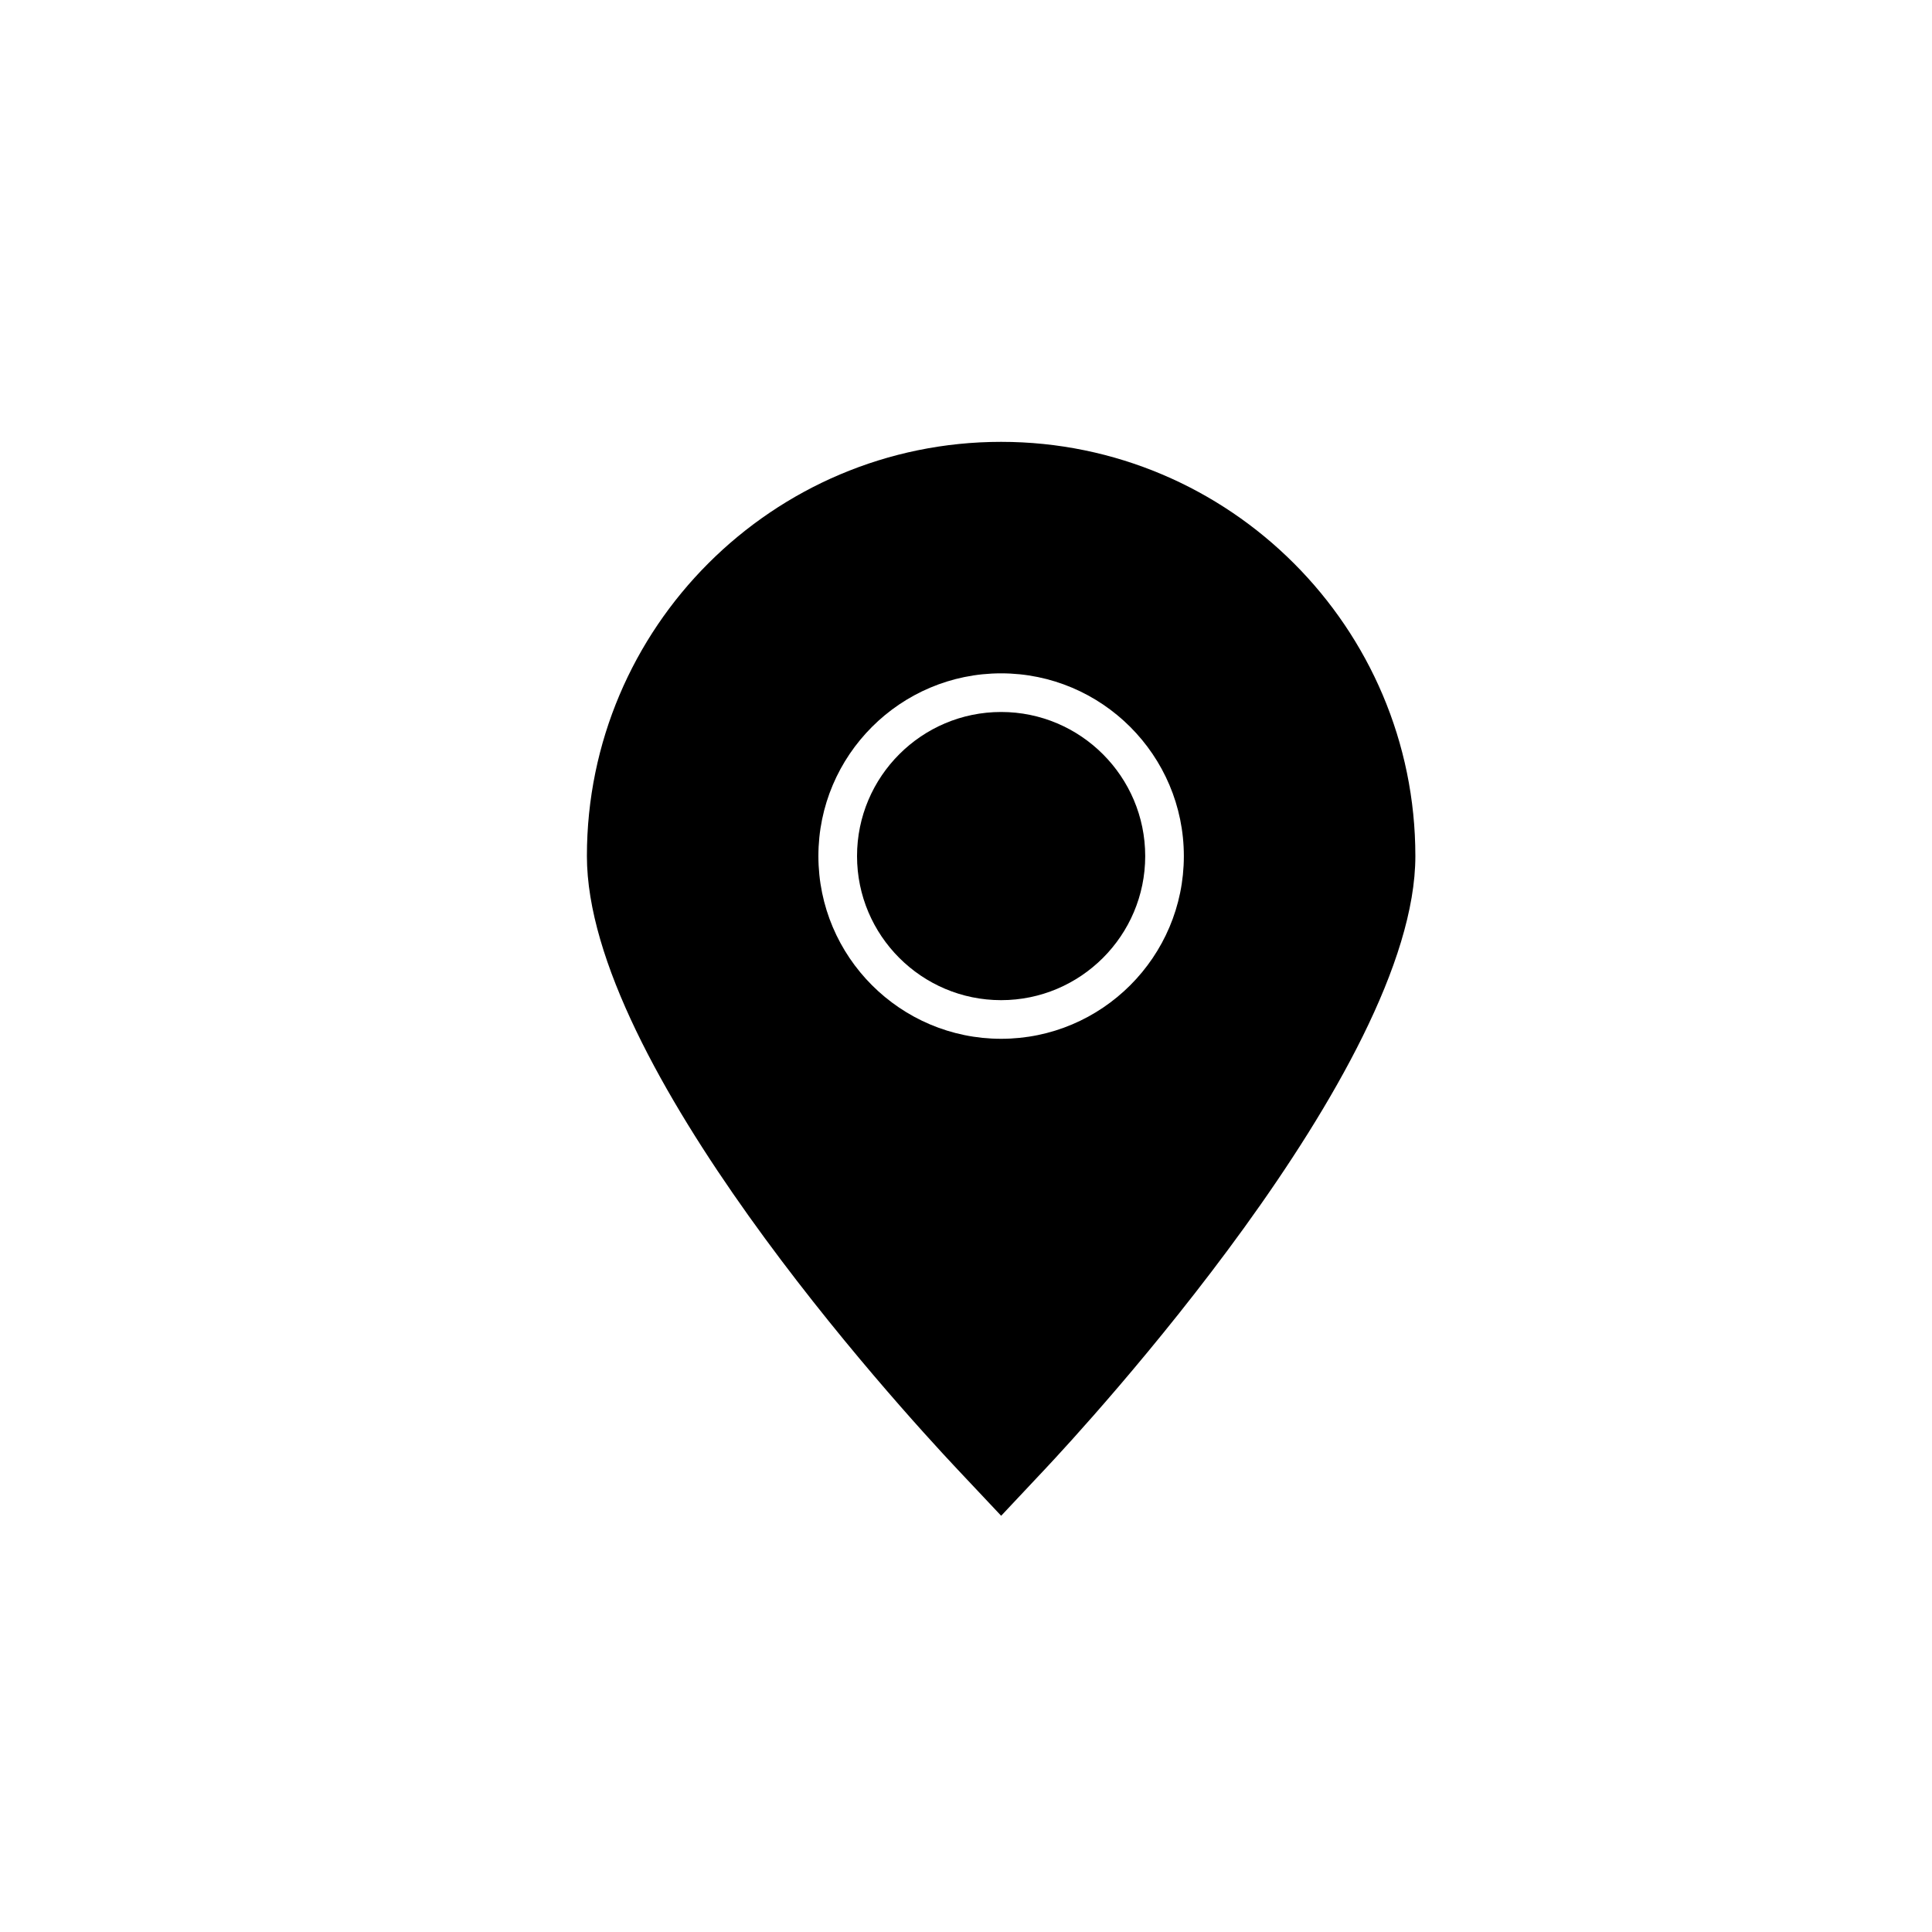
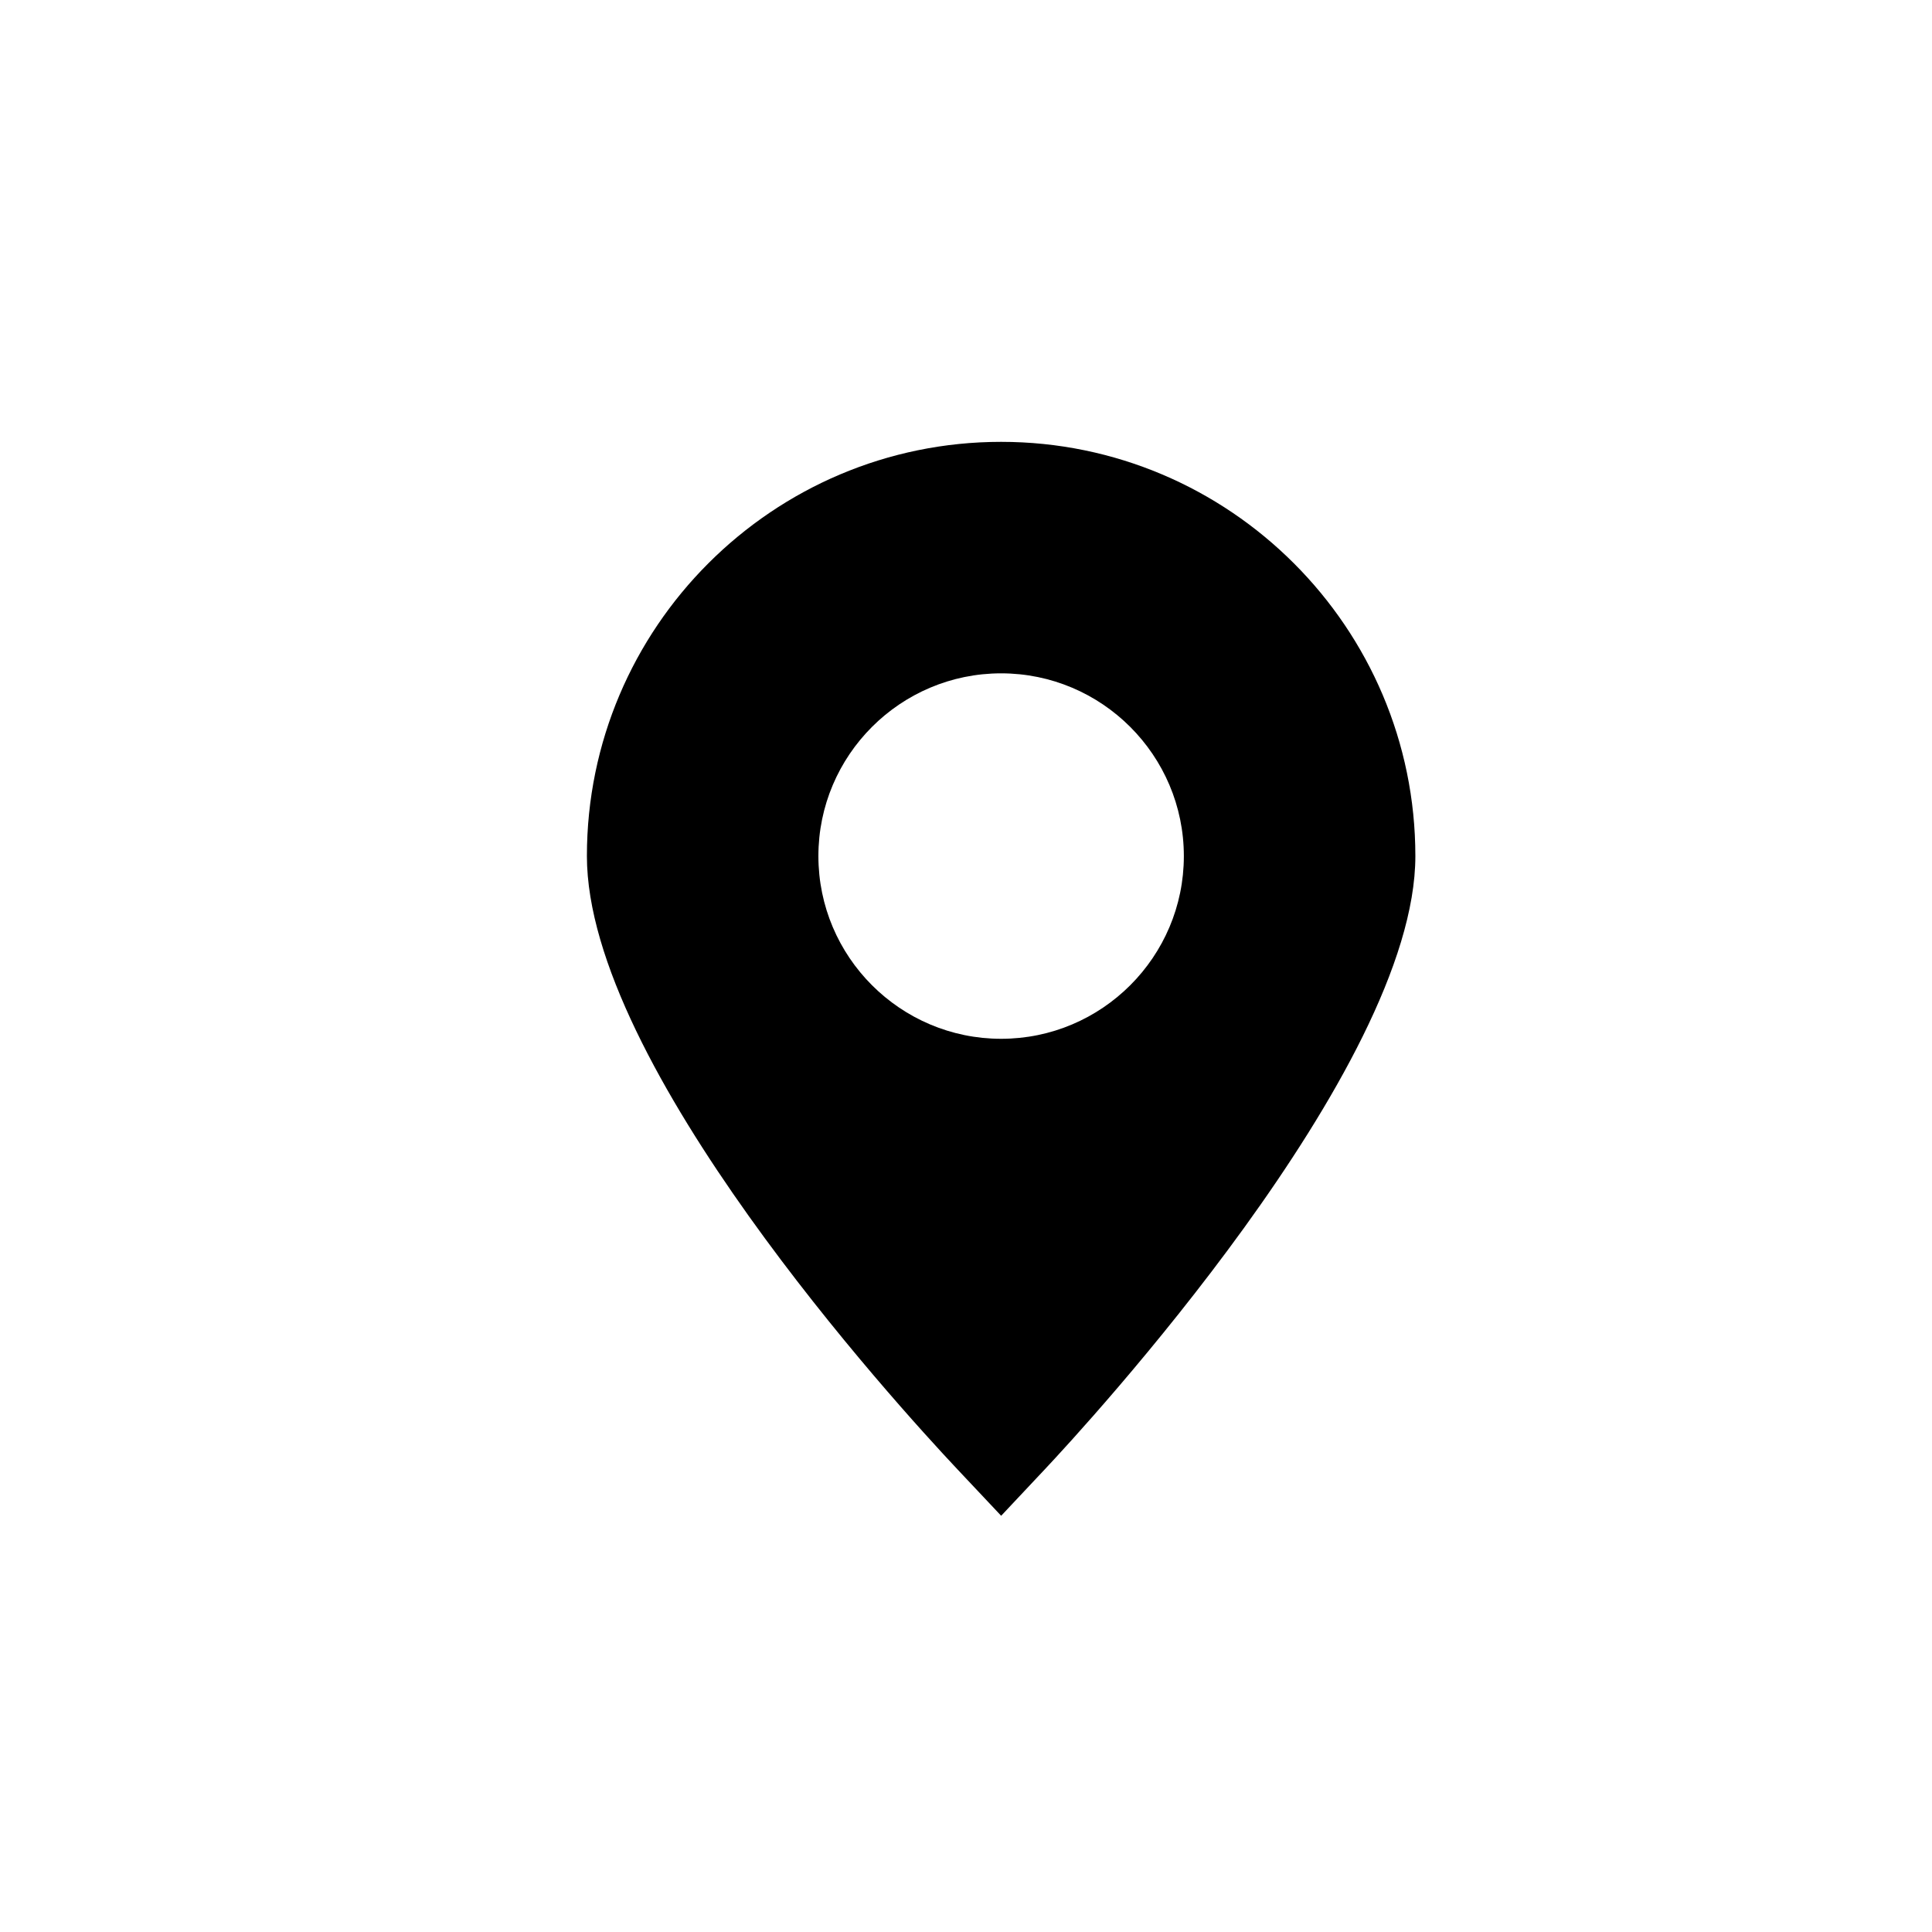
<svg xmlns="http://www.w3.org/2000/svg" version="1.1" id="Layer_1" x="0px" y="0px" width="100px" height="100px" viewBox="0 0 100 100" enable-background="new 0 0 100 100" xml:space="preserve">
  <g>
-     <path d="M51.818,36.852c-4.113,0-7.458,3.346-7.458,7.458s3.346,7.458,7.458,7.458c4.112,0,7.458-3.346,7.458-7.458   C59.274,40.197,55.929,36.852,51.818,36.852z" />
    <path d="M51.818,22.87c-11.822,0-21.44,9.618-21.44,21.439c0,10.803,15.969,28.331,19.171,31.735l2.271,2.412l2.267-2.412   c1.962-2.087,19.172-20.701,19.172-31.735C73.257,32.488,63.639,22.87,51.818,22.87z M51.818,53.768   c-5.215,0-9.458-4.243-9.458-9.458s4.243-9.458,9.458-9.458c5.213,0,9.456,4.243,9.458,9.458   C61.276,49.525,57.033,53.768,51.818,53.768z" />
  </g>
</svg>